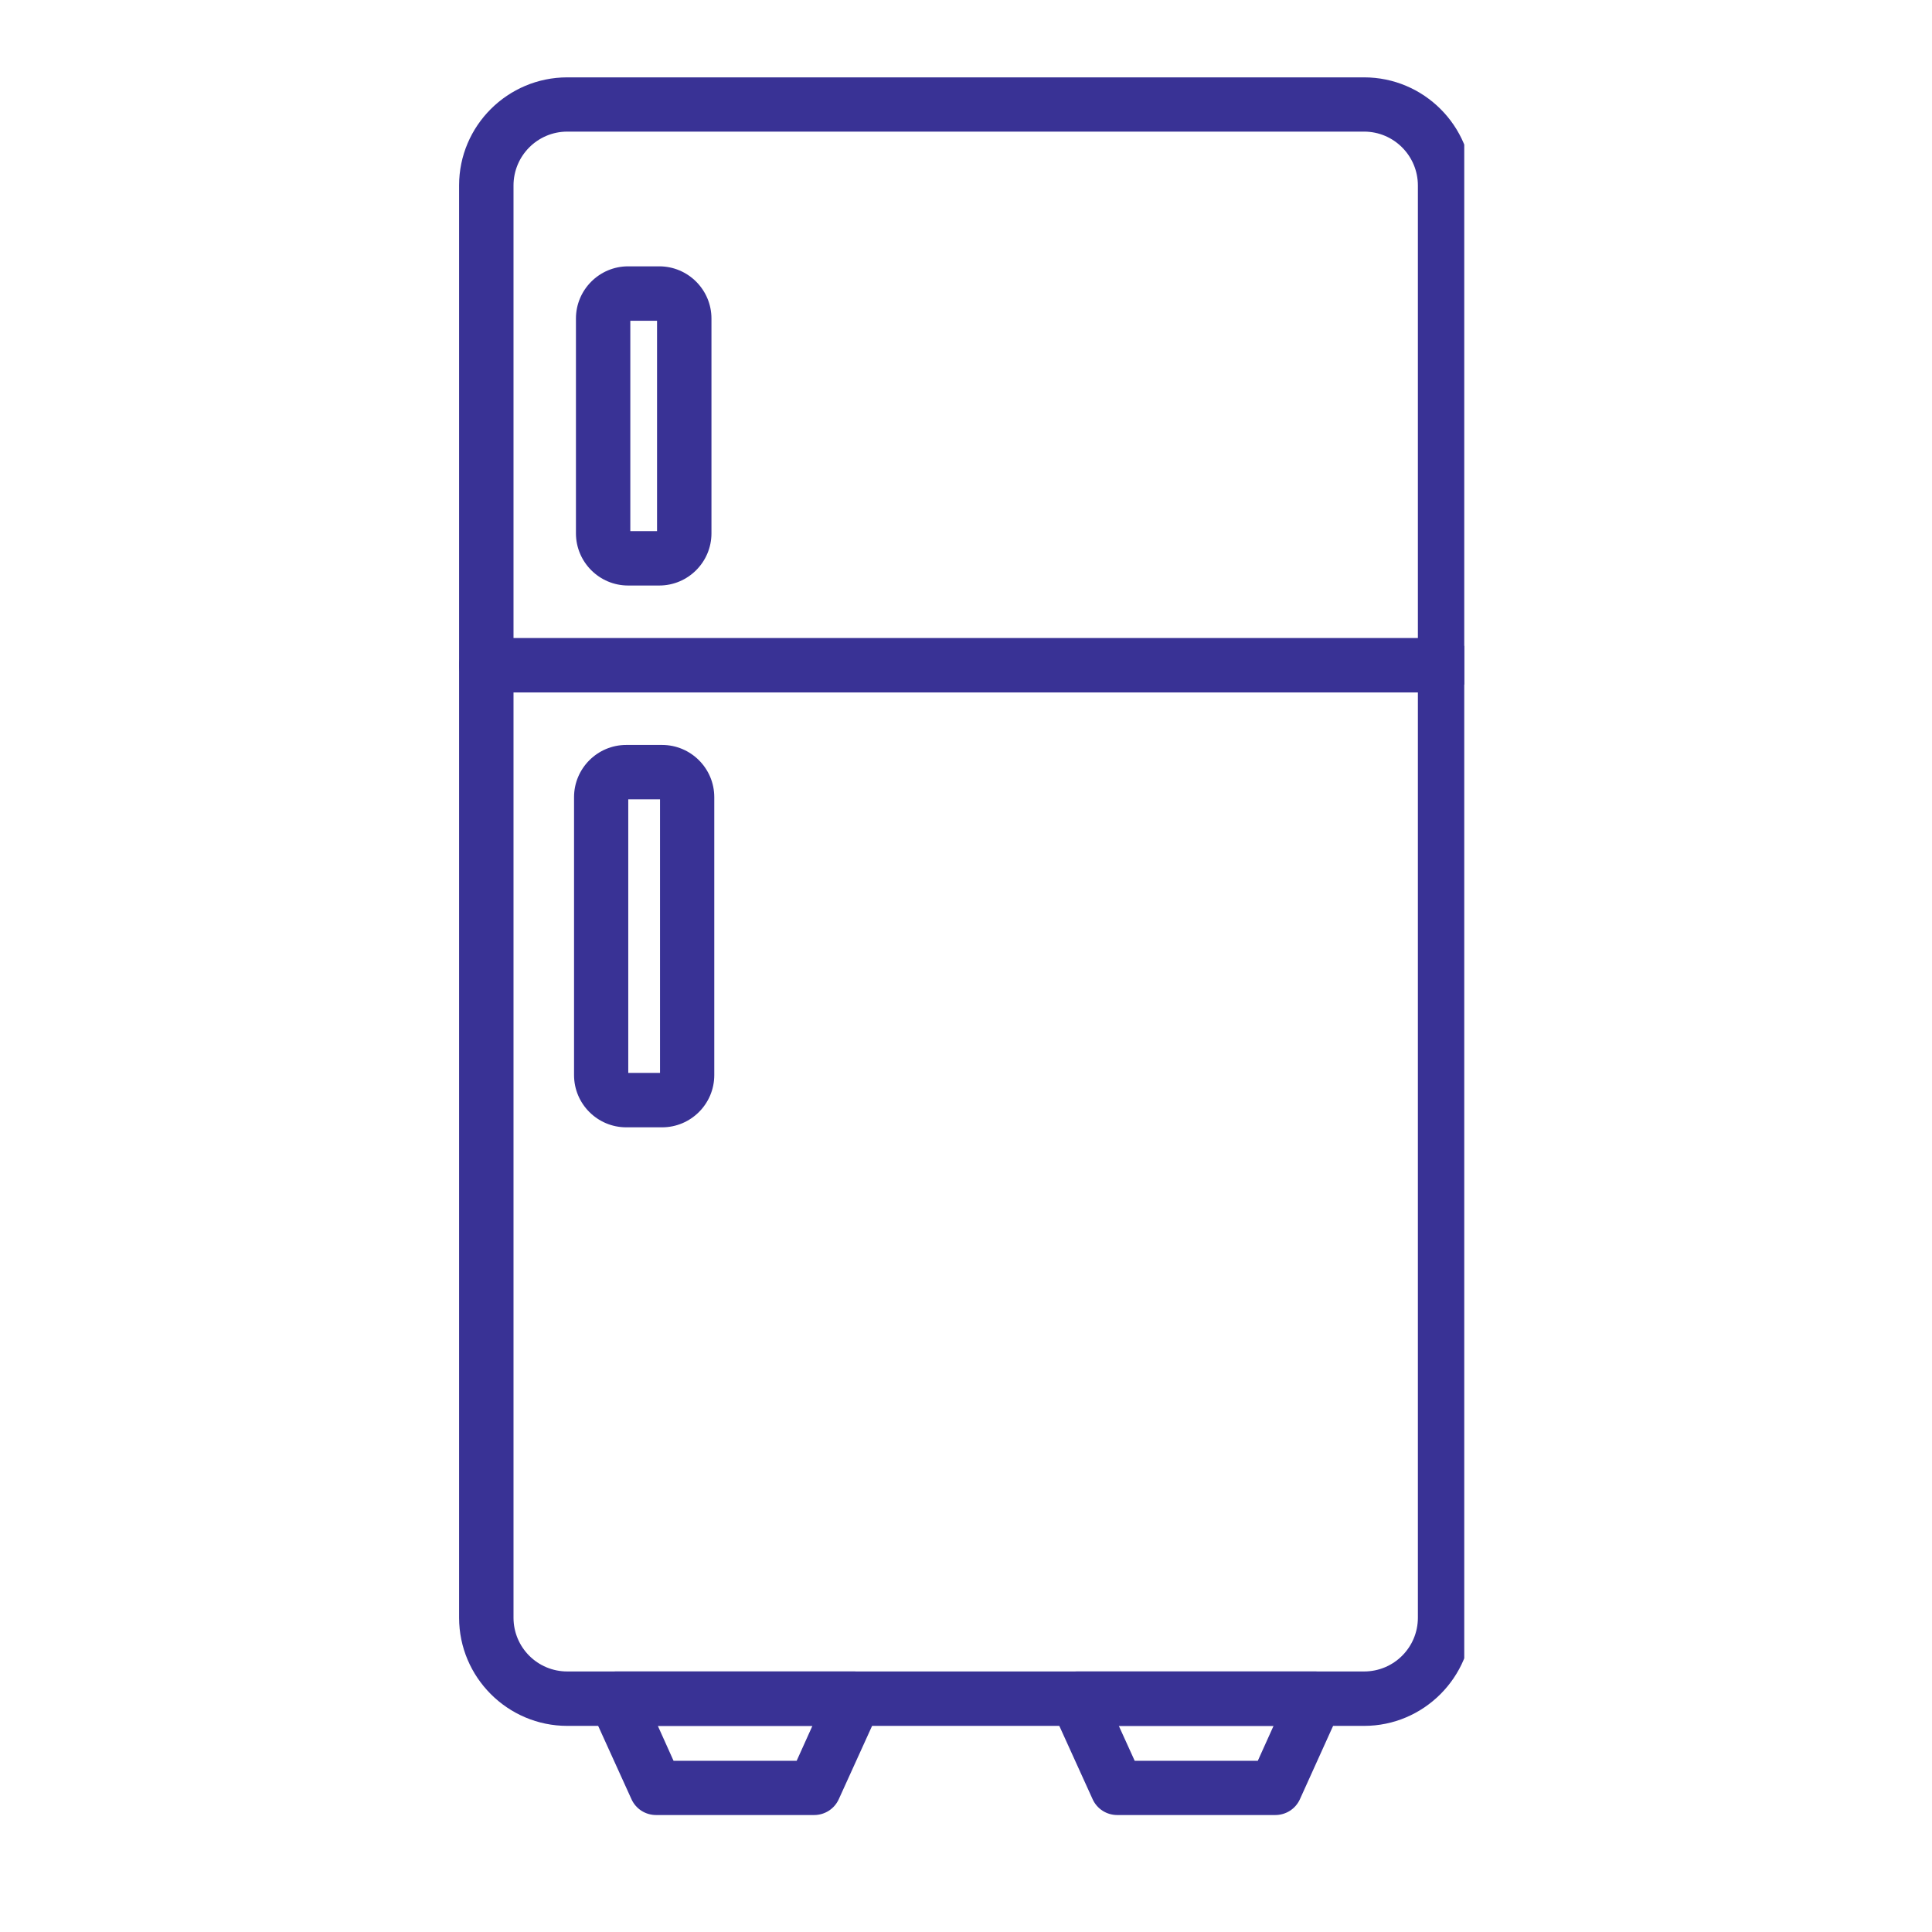
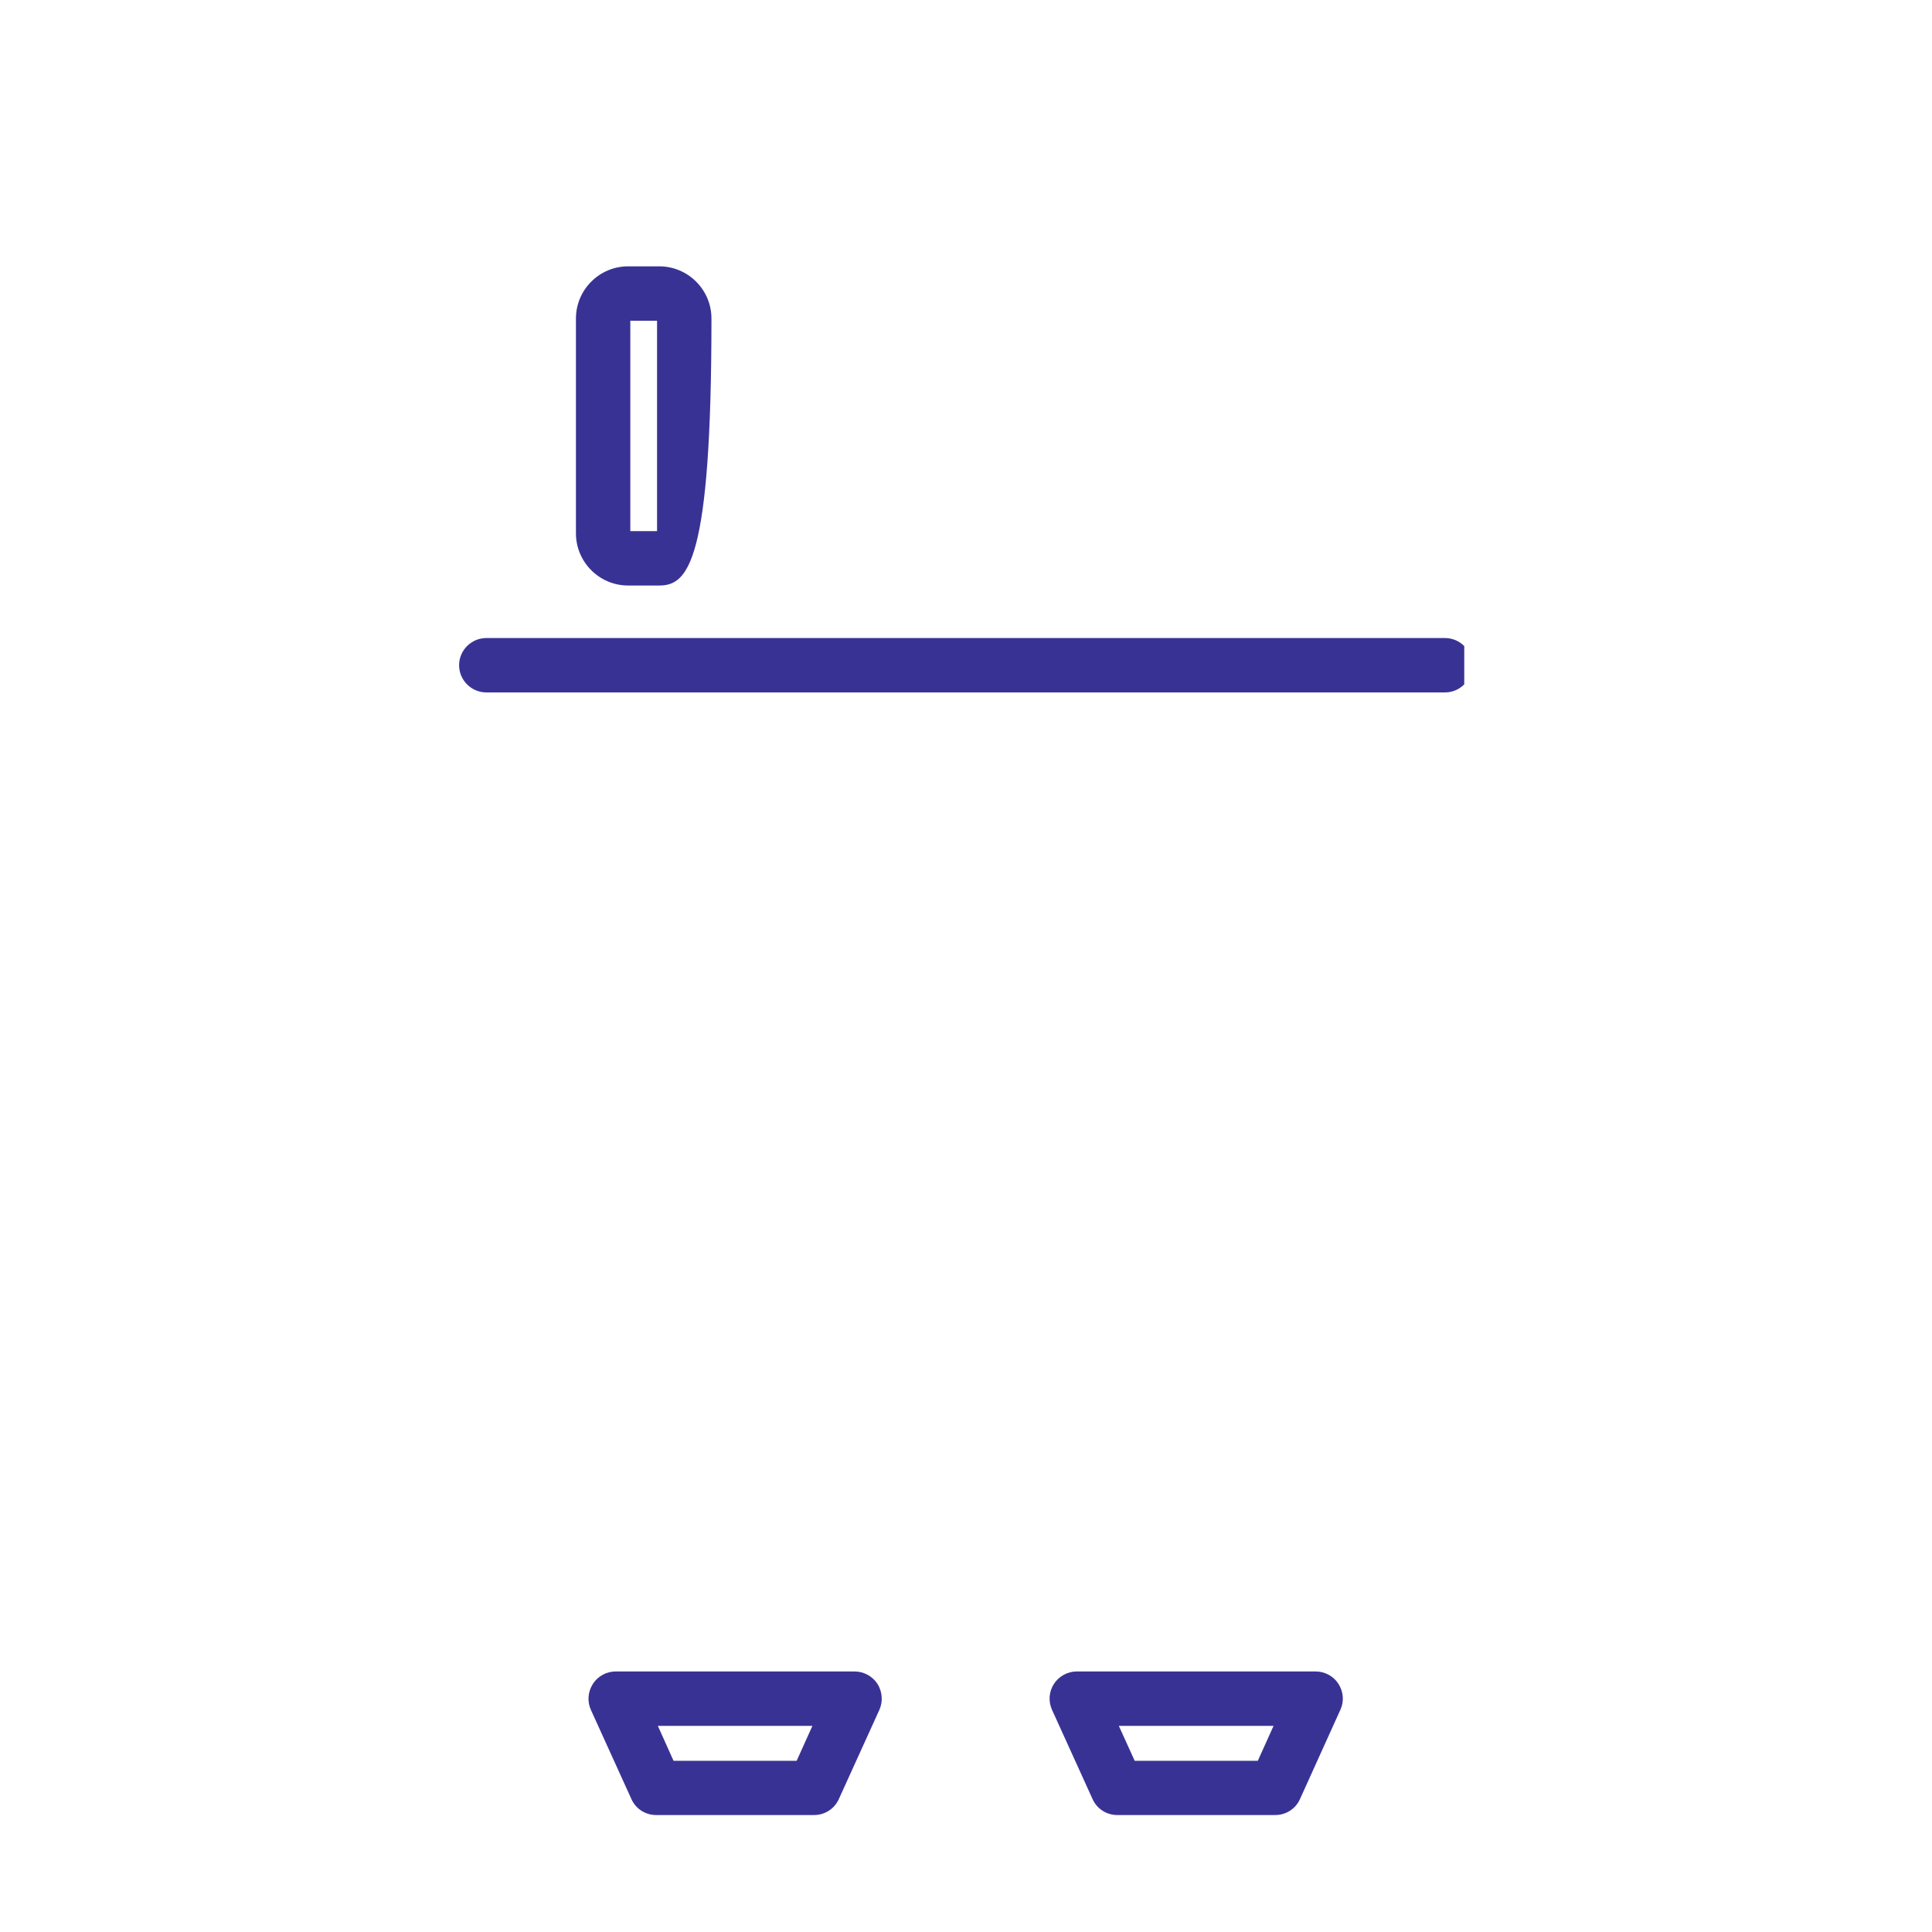
<svg xmlns="http://www.w3.org/2000/svg" width="64" zoomAndPan="magnify" viewBox="0 0 48 48" height="64" preserveAspectRatio="xMidYMid meet" version="1.0">
  <defs>
    <clipPath id="7cc768526e">
-       <path d="M 11.398 1.922 L 36.379 1.922 L 36.379 43 L 11.398 43 Z M 11.398 1.922 " clip-rule="nonzero" />
-     </clipPath>
+       </clipPath>
    <clipPath id="621a3d8e6a">
      <path d="M 11.398 15 L 36.379 15 L 36.379 18 L 11.398 18 Z M 11.398 15 " clip-rule="nonzero" />
    </clipPath>
    <clipPath id="68882ef5fd">
      <path d="M 14 41 L 22 41 L 22 45.27 L 14 45.27 Z M 14 41 " clip-rule="nonzero" />
    </clipPath>
    <clipPath id="0b96cd47b4">
      <path d="M 26 41 L 34 41 L 34 45.27 L 26 45.27 Z M 26 41 " clip-rule="nonzero" />
    </clipPath>
  </defs>
  <g clip-path="url(#7cc768526e)">
    <path fill="#393295" d="M 33.891 42.879 L 14.094 42.879 C 12.613 42.879 11.406 41.672 11.406 40.191 L 11.406 4.605 C 11.406 3.125 12.613 1.922 14.094 1.922 L 33.891 1.922 C 35.371 1.922 36.578 3.125 36.578 4.605 L 36.578 40.191 C 36.574 41.672 35.371 42.879 33.891 42.879 Z M 14.094 3.27 C 13.355 3.27 12.758 3.871 12.758 4.609 L 12.758 40.191 C 12.758 40.93 13.355 41.527 14.094 41.527 L 33.891 41.527 C 34.629 41.527 35.227 40.93 35.227 40.191 L 35.227 4.609 C 35.227 3.871 34.629 3.27 33.891 3.27 Z M 14.094 3.27 " fill-opacity="1" fill-rule="evenodd" />
  </g>
-   <path fill="#393295" d="M 16.379 14.547 L 15.605 14.547 C 14.891 14.547 14.309 13.965 14.309 13.25 L 14.309 7.914 C 14.309 7.199 14.891 6.617 15.605 6.617 L 16.379 6.617 C 17.094 6.617 17.676 7.199 17.676 7.914 L 17.676 13.25 C 17.676 13.965 17.094 14.547 16.379 14.547 Z M 15.66 13.195 L 16.324 13.195 L 16.324 7.969 L 15.66 7.969 Z M 15.66 13.195 " fill-opacity="1" fill-rule="evenodd" />
-   <path fill="#393295" d="M 16.449 28.008 L 15.559 28.008 C 14.844 28.008 14.262 27.426 14.262 26.711 L 14.262 19.805 C 14.262 19.09 14.844 18.508 15.559 18.508 L 16.449 18.508 C 17.164 18.508 17.746 19.09 17.746 19.805 L 17.746 26.711 C 17.746 27.426 17.164 28.008 16.449 28.008 Z M 15.609 26.656 L 16.398 26.656 L 16.398 19.859 L 15.609 19.859 Z M 15.609 26.656 " fill-opacity="1" fill-rule="evenodd" />
+   <path fill="#393295" d="M 16.379 14.547 L 15.605 14.547 C 14.891 14.547 14.309 13.965 14.309 13.25 L 14.309 7.914 C 14.309 7.199 14.891 6.617 15.605 6.617 L 16.379 6.617 C 17.094 6.617 17.676 7.199 17.676 7.914 C 17.676 13.965 17.094 14.547 16.379 14.547 Z M 15.66 13.195 L 16.324 13.195 L 16.324 7.969 L 15.66 7.969 Z M 15.66 13.195 " fill-opacity="1" fill-rule="evenodd" />
  <g clip-path="url(#621a3d8e6a)">
    <path fill="#393295" d="M 35.902 17.203 L 12.082 17.203 C 11.711 17.203 11.406 16.898 11.406 16.527 C 11.406 16.156 11.711 15.852 12.082 15.852 L 35.902 15.852 C 36.273 15.852 36.574 16.156 36.574 16.527 C 36.574 16.898 36.273 17.203 35.902 17.203 Z M 35.902 17.203 " fill-opacity="1" fill-rule="evenodd" />
  </g>
  <g clip-path="url(#68882ef5fd)">
    <path fill="#393295" d="M 20.227 45.094 L 16.301 45.094 C 16.035 45.094 15.797 44.941 15.688 44.699 L 14.68 42.48 C 14.586 42.273 14.605 42.031 14.73 41.836 C 14.852 41.645 15.066 41.527 15.297 41.527 L 21.23 41.527 C 21.461 41.527 21.676 41.645 21.801 41.836 C 21.922 42.031 21.941 42.273 21.848 42.48 L 20.84 44.699 C 20.73 44.941 20.492 45.094 20.227 45.094 Z M 16.734 43.746 L 19.793 43.746 L 20.184 42.879 L 16.344 42.879 Z M 16.734 43.746 " fill-opacity="1" fill-rule="evenodd" />
  </g>
  <g clip-path="url(#0b96cd47b4)">
    <path fill="#393295" d="M 31.684 45.094 L 27.758 45.094 C 27.492 45.094 27.254 44.941 27.145 44.699 L 26.137 42.48 C 26.043 42.273 26.059 42.031 26.184 41.836 C 26.309 41.645 26.523 41.527 26.75 41.527 L 32.688 41.527 C 32.918 41.527 33.133 41.645 33.254 41.836 C 33.379 42.031 33.398 42.273 33.301 42.48 L 32.297 44.699 C 32.188 44.941 31.949 45.094 31.684 45.094 Z M 28.191 43.746 L 31.25 43.746 L 31.641 42.879 L 27.797 42.879 Z M 28.191 43.746 " fill-opacity="1" fill-rule="evenodd" />
  </g>
</svg>